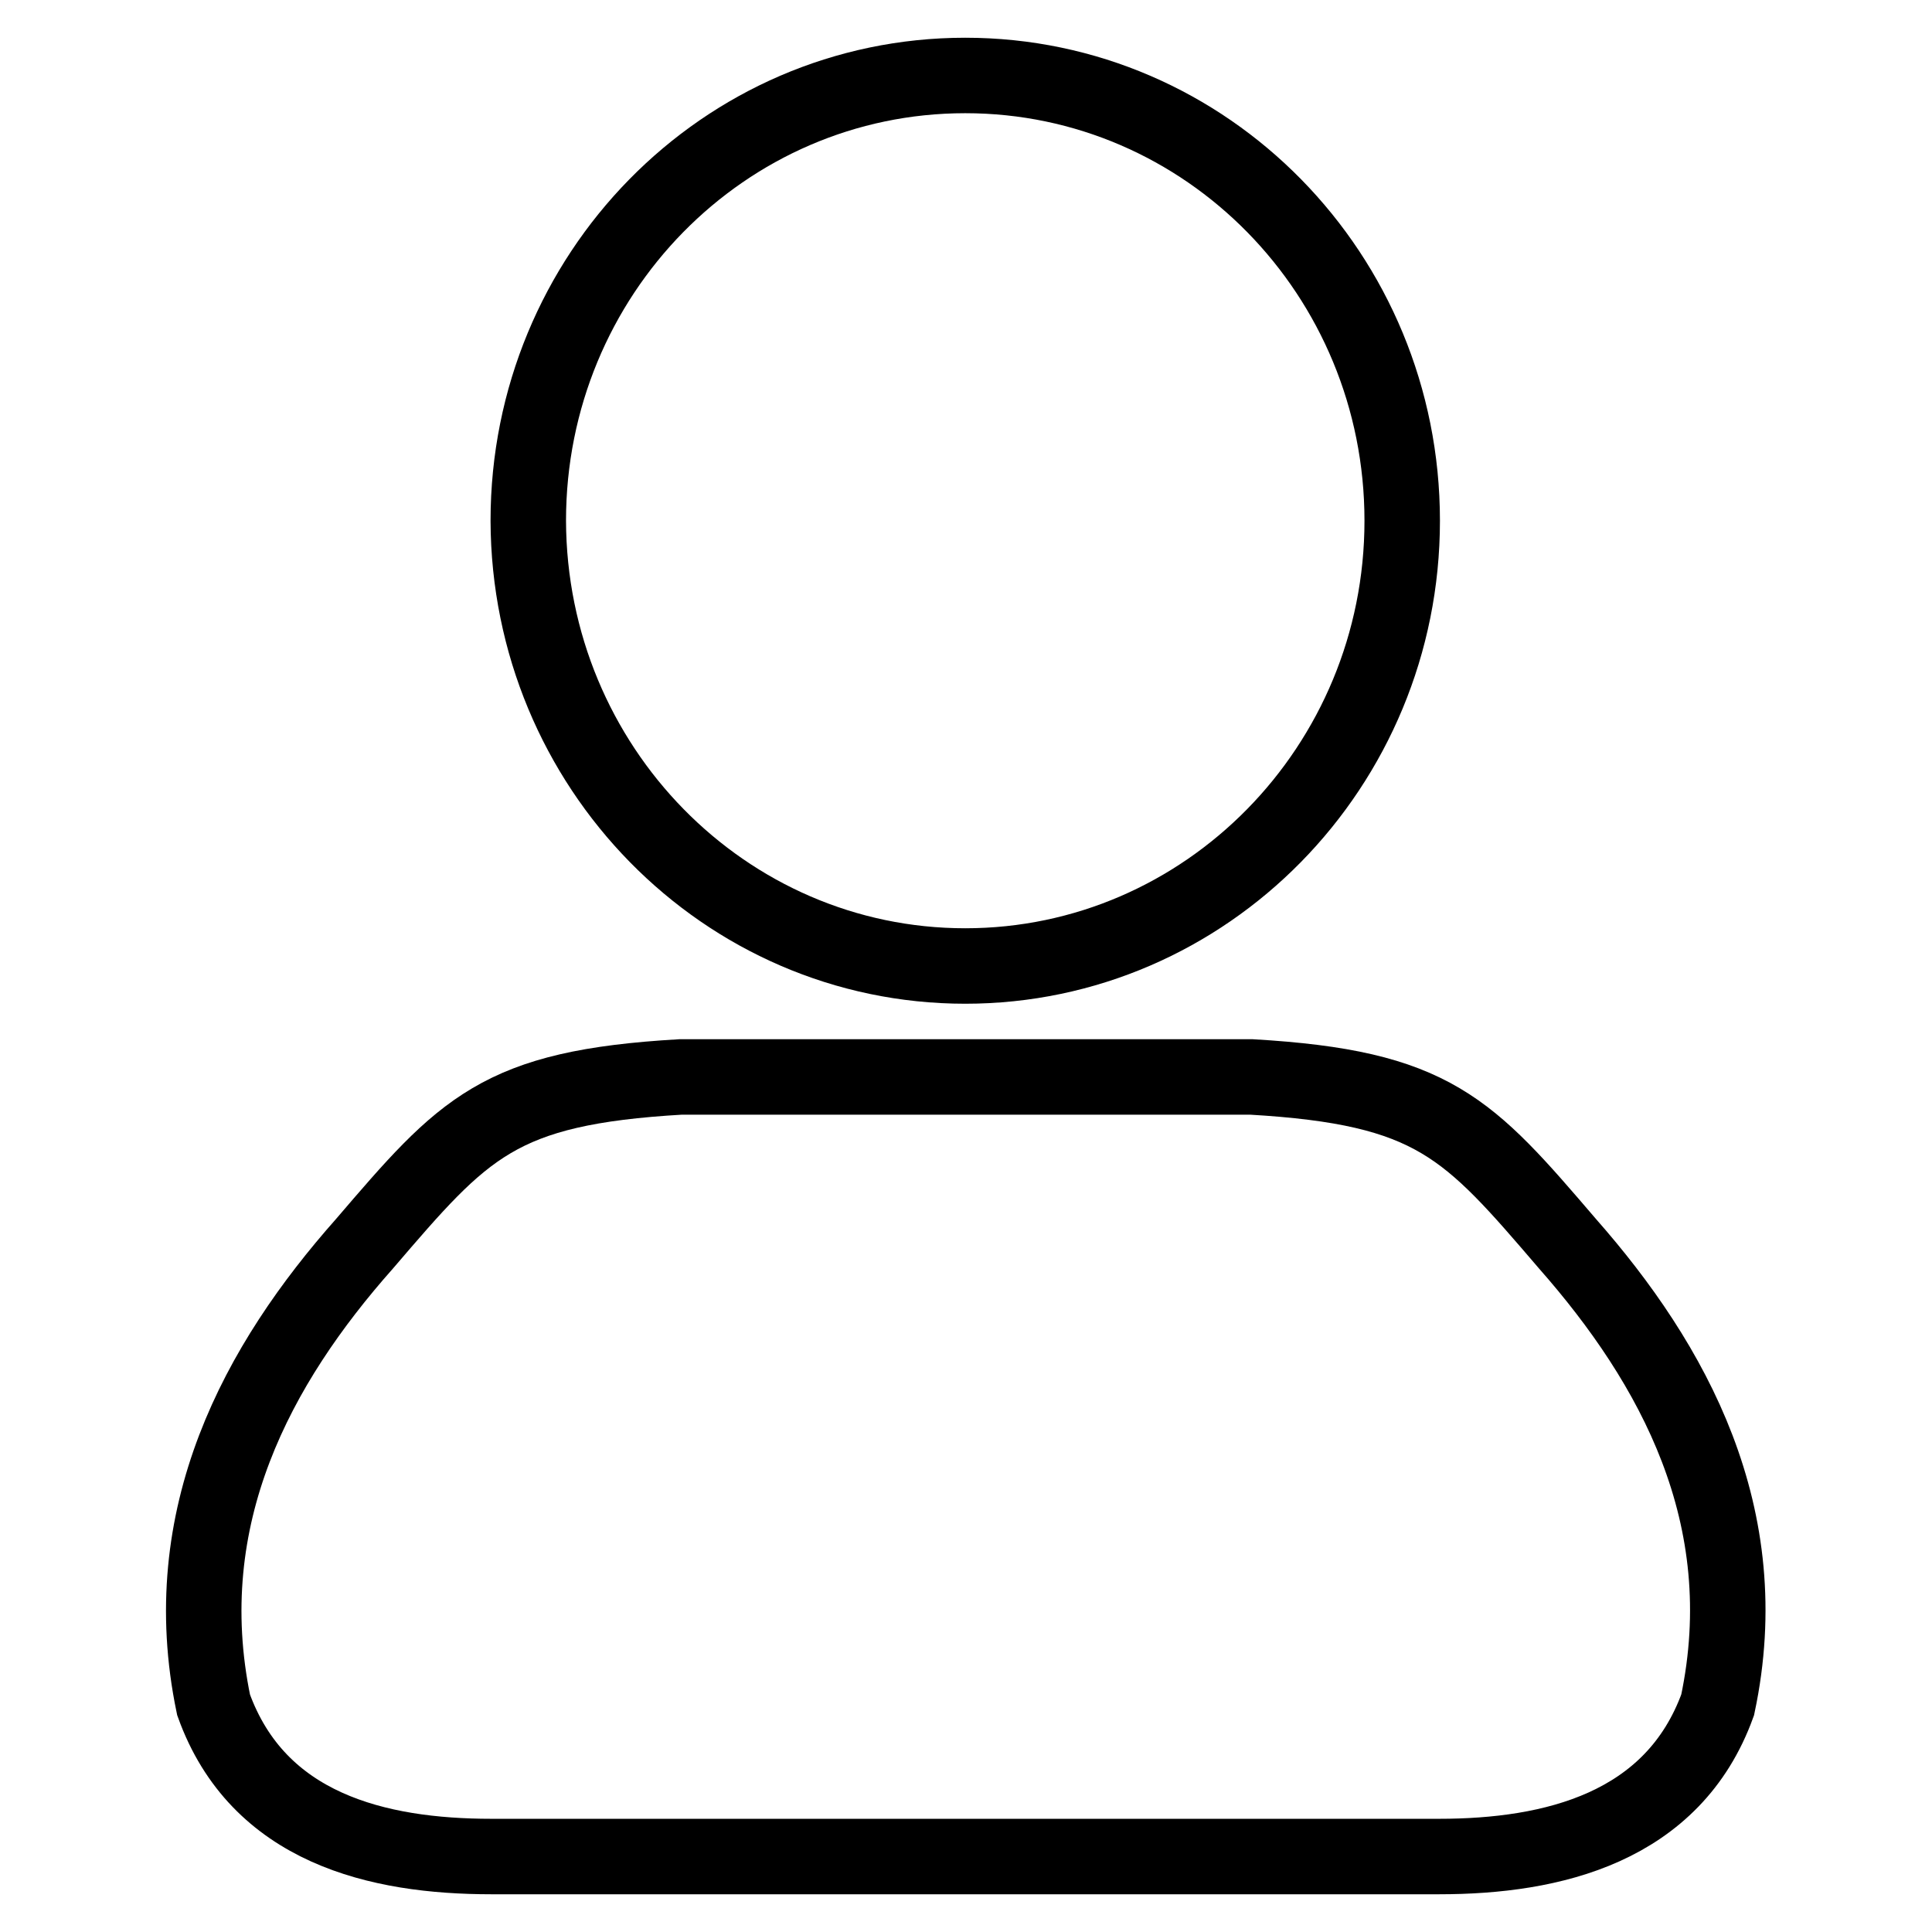
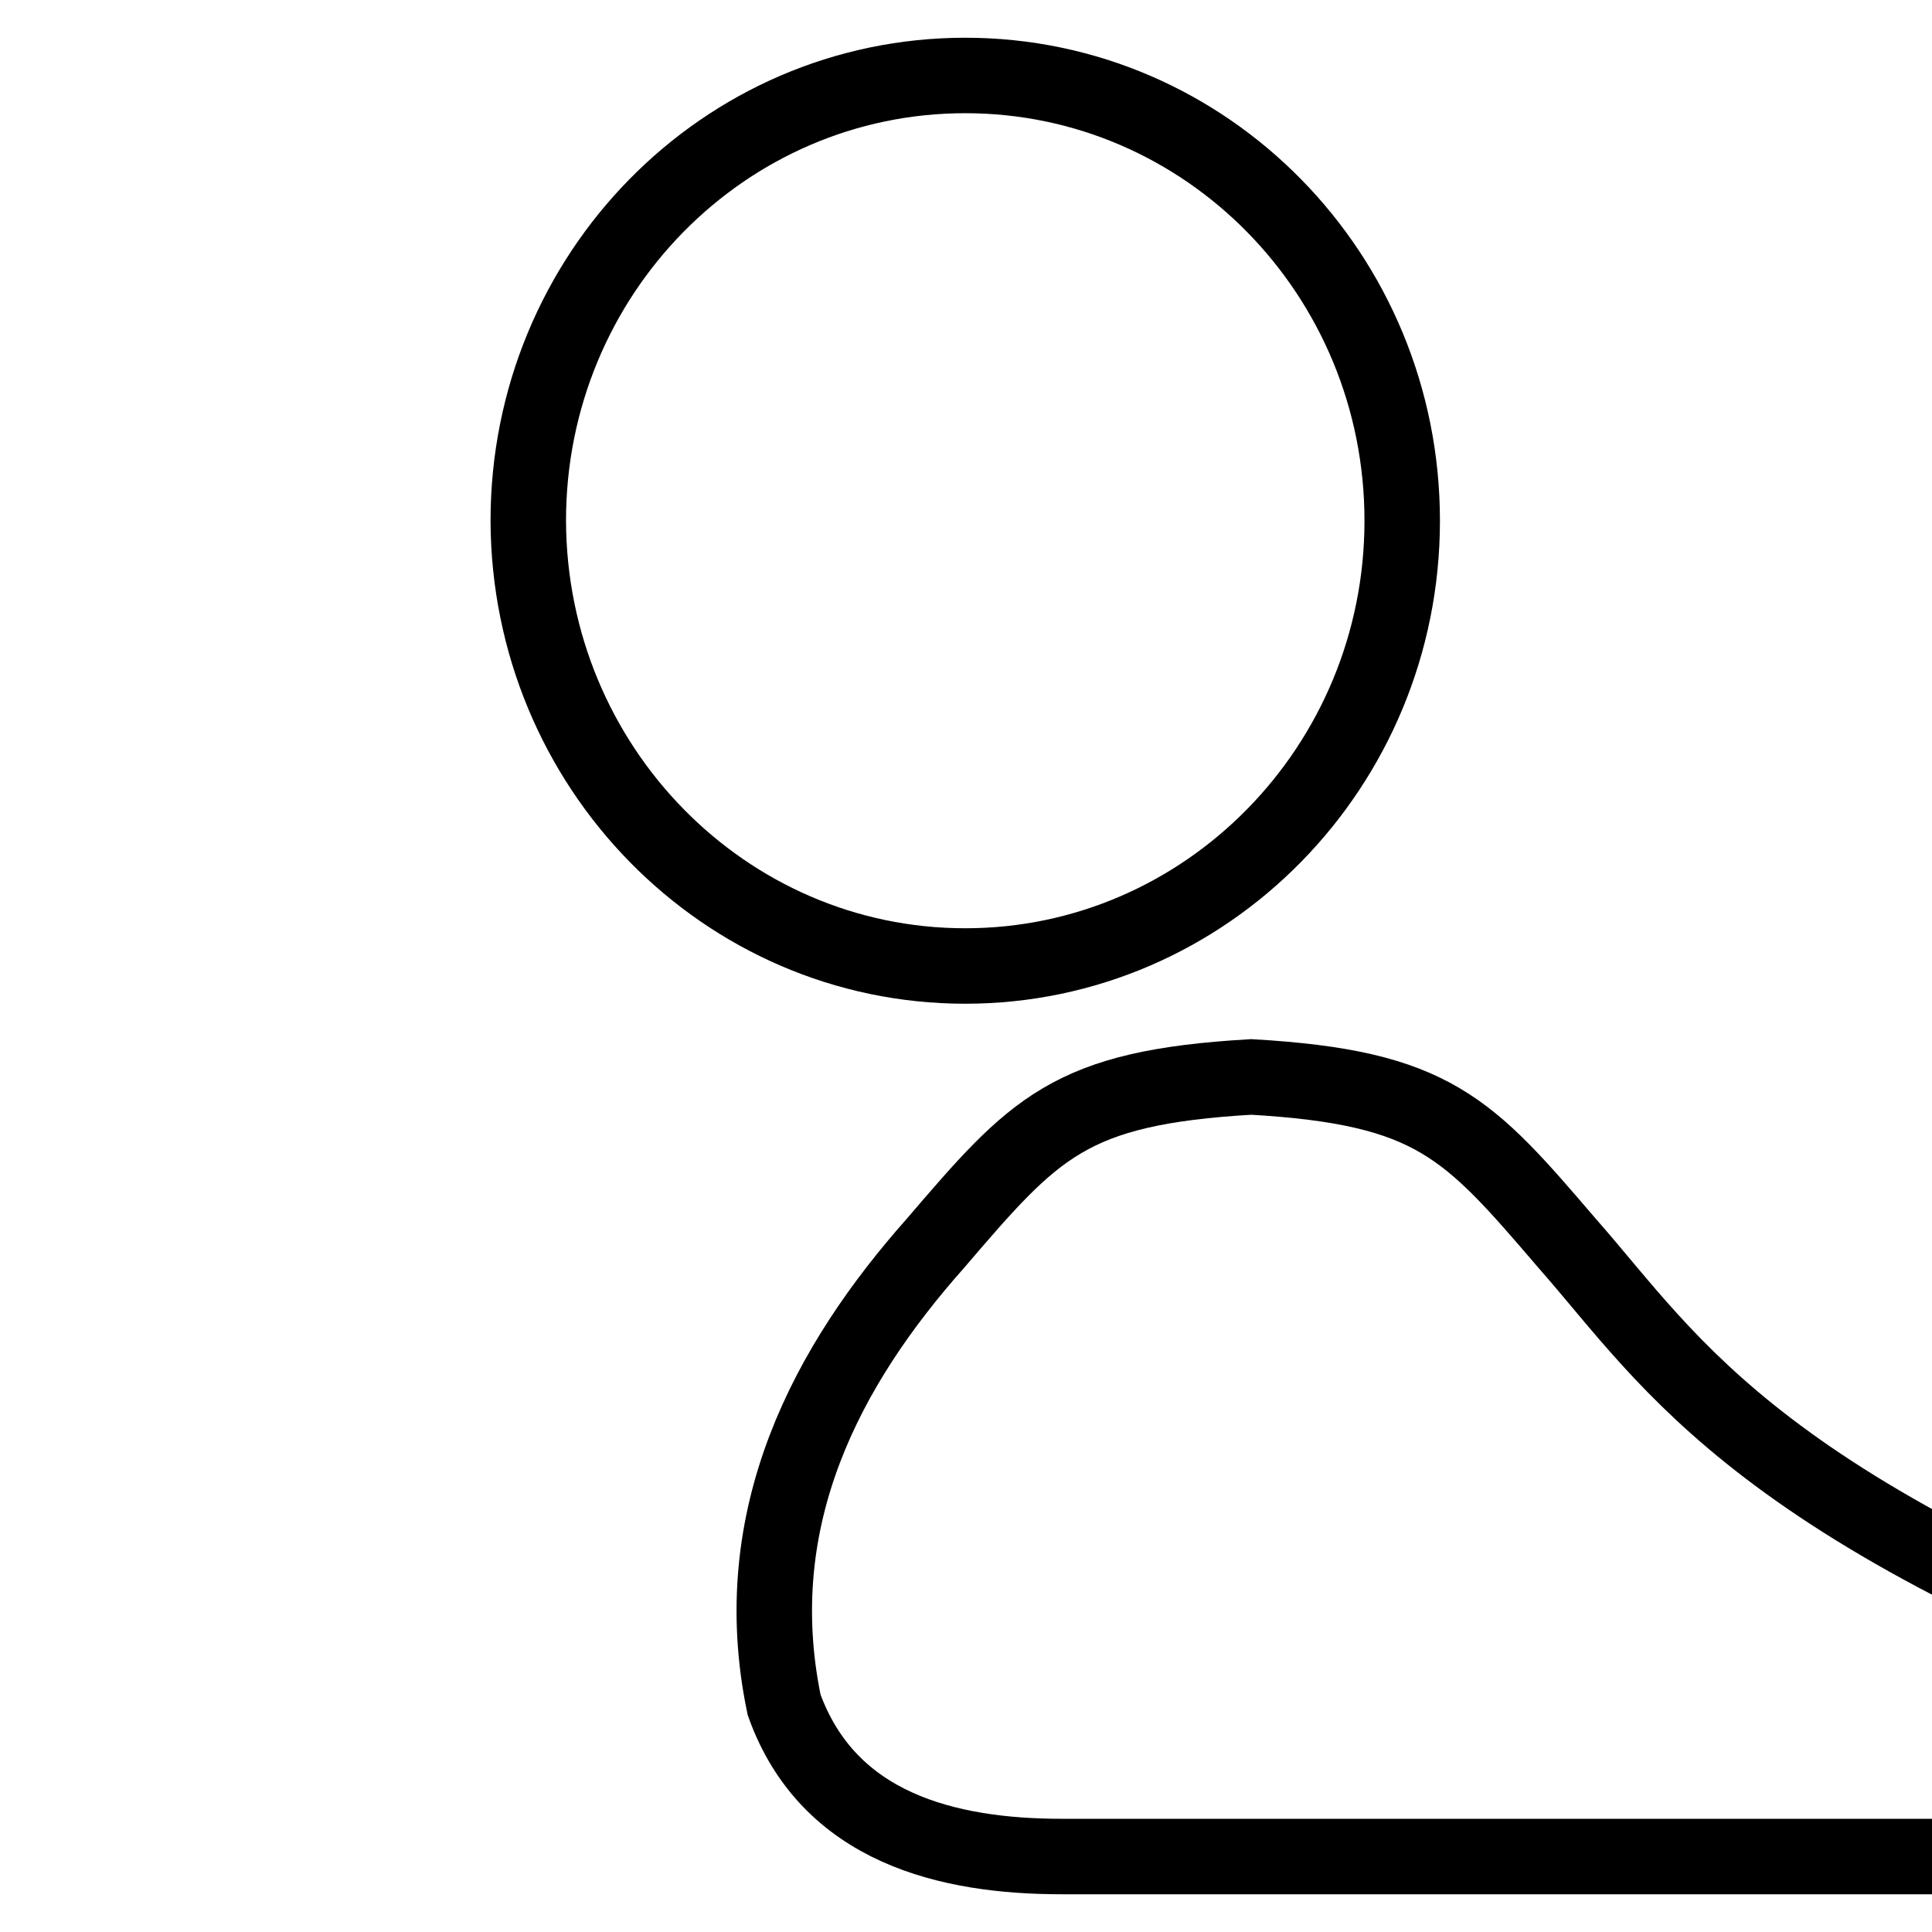
<svg xmlns="http://www.w3.org/2000/svg" version="1.1" x="0px" y="0px" viewBox="0 0 256 256" enable-background="new 0 0 256 256" xml:space="preserve">
  <g>
-     <path stroke-width="10" fill-opacity="0" stroke="#000000" d="M127.9,128c31.9,0,57.9-26.4,57.9-59c0-32.6-25.9-59-57.9-59c-32,0-57.9,26.4-57.9,59 C70.1,101.6,96,128,127.9,128z M207.7,164.8c-13.2-15.4-17.7-20.7-41.9-22.1H90.2c-24.2,1.4-28.7,6.7-41.9,22.1 c-14.1,15.9-25.2,36.1-20,61.1c5.9,16.4,21.8,20.1,36.8,20.1h125.6c15,0,31-3.8,36.9-20.1C232.9,200.9,221.7,180.7,207.7,164.8z" />
+     <path stroke-width="10" fill-opacity="0" stroke="#000000" d="M127.9,128c31.9,0,57.9-26.4,57.9-59c0-32.6-25.9-59-57.9-59c-32,0-57.9,26.4-57.9,59 C70.1,101.6,96,128,127.9,128z M207.7,164.8c-13.2-15.4-17.7-20.7-41.9-22.1c-24.2,1.4-28.7,6.7-41.9,22.1 c-14.1,15.9-25.2,36.1-20,61.1c5.9,16.4,21.8,20.1,36.8,20.1h125.6c15,0,31-3.8,36.9-20.1C232.9,200.9,221.7,180.7,207.7,164.8z" />
  </g>
</svg>